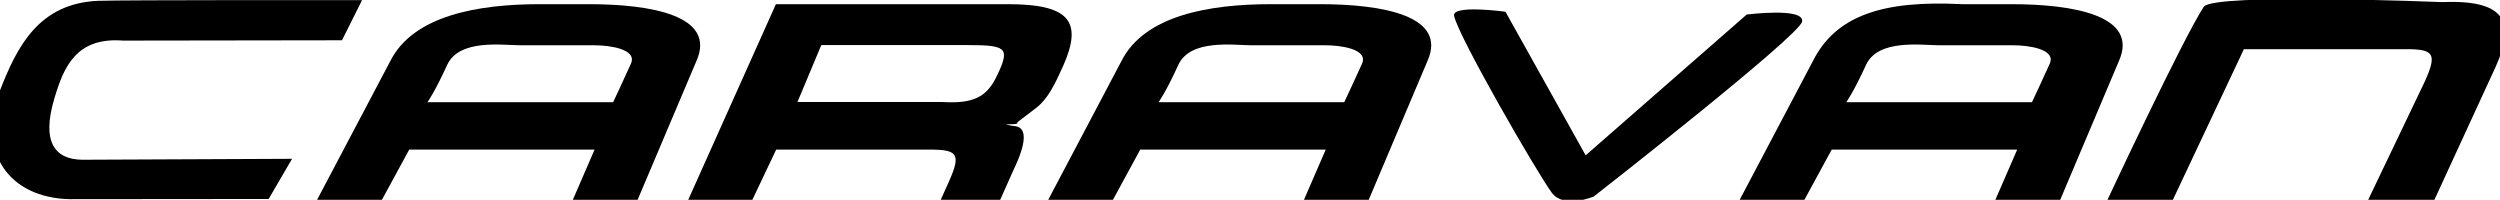
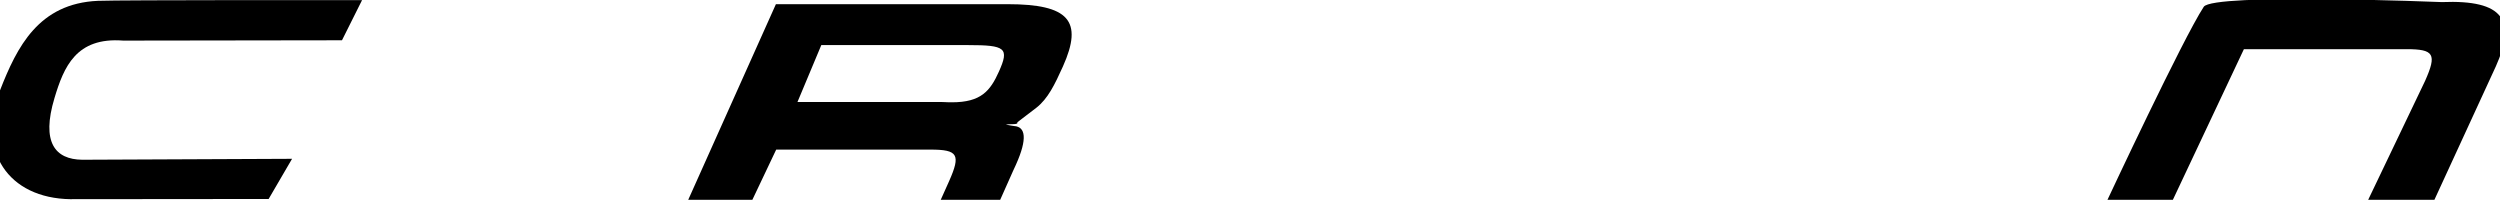
<svg xmlns="http://www.w3.org/2000/svg" width="93.352" height="7.461">
  <defs>
    <clipPath id="a">
      <path d="M0 0h14v7.46H0Zm0 0" />
    </clipPath>
    <clipPath id="b">
      <path d="M25 0h16v7.46H25Zm0 0" />
    </clipPath>
    <clipPath id="c">
-       <path d="M54 0h14v7.46H54Zm0 0" />
-     </clipPath>
+       </clipPath>
    <clipPath id="d">
-       <path d="M11 0h16v7.46H11Zm0 0" />
-     </clipPath>
+       </clipPath>
    <clipPath id="e">
      <path d="M78 0h15.352v7.46H78Zm0 0" />
    </clipPath>
    <clipPath id="f">
-       <path d="M64 0h16v7.46H64Zm0 0" />
-     </clipPath>
+       </clipPath>
    <clipPath id="g">
      <path d="M39 0h15v7.46H39Zm0 0" />
    </clipPath>
  </defs>
  <g clip-path="url(#a)">
    <path d="M2.637 7.438C.297 7.405-.88 5.627 0 3.375.637 1.742 1.445.129 3.656.031 4.457-.004 13.52.004 13.52.004l-.75 1.5-8.168.012c-1.762-.137-2.22.988-2.567 2.144-.5 1.66.024 2.293 1.035 2.305l7.836-.035-.875 1.5-7.394.007" />
  </g>
  <g clip-path="url(#b)">
    <path d="M37.988 4.566c.043.102-.246.055-.43.086.145.024.247.051.313.055.418.027.504.461.067 1.438l-.106.23-.484 1.086h-2.22l.31-.691c.445-1 .335-1.184-.696-1.184h-5.758l-.89 1.875h-2.395L28.973.156h8.652c2.285 0 2.832.617 2.066 2.324-.312.692-.562 1.204-.992 1.543zm-2.883-.757c.012 0 .141 0 .344.011h.098c1.086 0 1.43-.425 1.754-1.148.394-.879.246-.988-1.145-.988h-5.488l-.89 2.125h5.327" />
  </g>
  <g clip-path="url(#c)">
    <path d="M59.516 7.336s-1.121.48-1.578-.149C57.37 6.41 54.444 1.34 54.297.59c-.082-.426 1.918-.152 1.918-.152L59.21 5.8 65.223.543s2.164-.277 2.07.262c-.098.535-7.777 6.53-7.777 6.53" />
  </g>
  <g clip-path="url(#d)">
    <path d="m15.281 5.586-1.02 1.875H11.84l2.734-5.18c.86-1.71 3.293-2.125 5.578-2.125h1.836c2.285 0 4.782.414 4.016 2.125l-2.195 5.18H21.39l.812-1.875zm1.414-3.156c-.46 1.011-.734 1.386-.734 1.386h6.934s.414-.875.664-1.437c.25-.563-.852-.688-1.352-.688h-2.758c-.68 0-2.304-.25-2.754.739" />
  </g>
  <g clip-path="url(#e)">
    <path d="M90.902 7.46H88.43l2.125-4.44c.445-1 .336-1.184-.696-1.184h-6.07L81.137 7.46h-2.442S81.512 1.44 82.29.254c.344-.524 8.89-.176 8.89-.176 2.329-.094 2.782.695 2.016 2.402l-2.293 4.98" />
  </g>
  <g clip-path="url(#f)">
    <path d="m68.398 5.586-1.02 1.875h-2.417l2.734-5.18C68.555.571 70.32.004 73.27.156h1.835c2.286 0 4.782.414 4.016 2.125l-2.191 5.18h-2.422l.816-1.875zm1.278-3.156c-.461 1.011-.735 1.386-.735 1.386h6.934s.414-.875.664-1.437c.25-.563-.852-.688-1.352-.688H72.43c-.68 0-2.305-.25-2.754.739" />
  </g>
  <g clip-path="url(#g)">
-     <path d="m42.578 5.586-1.02 1.875h-2.417l2.734-5.18c.86-1.71 3.293-2.125 5.578-2.125h1.832c2.285 0 4.785.414 4.016 2.125l-2.192 5.18h-2.418l.813-1.875zm1.418-3.156c-.46 1.011-.734 1.386-.734 1.386h6.933s.414-.875.664-1.437c.25-.563-.851-.688-1.351-.688H46.75c-.68 0-2.305-.25-2.754.739" />
-   </g>
+     </g>
</svg>